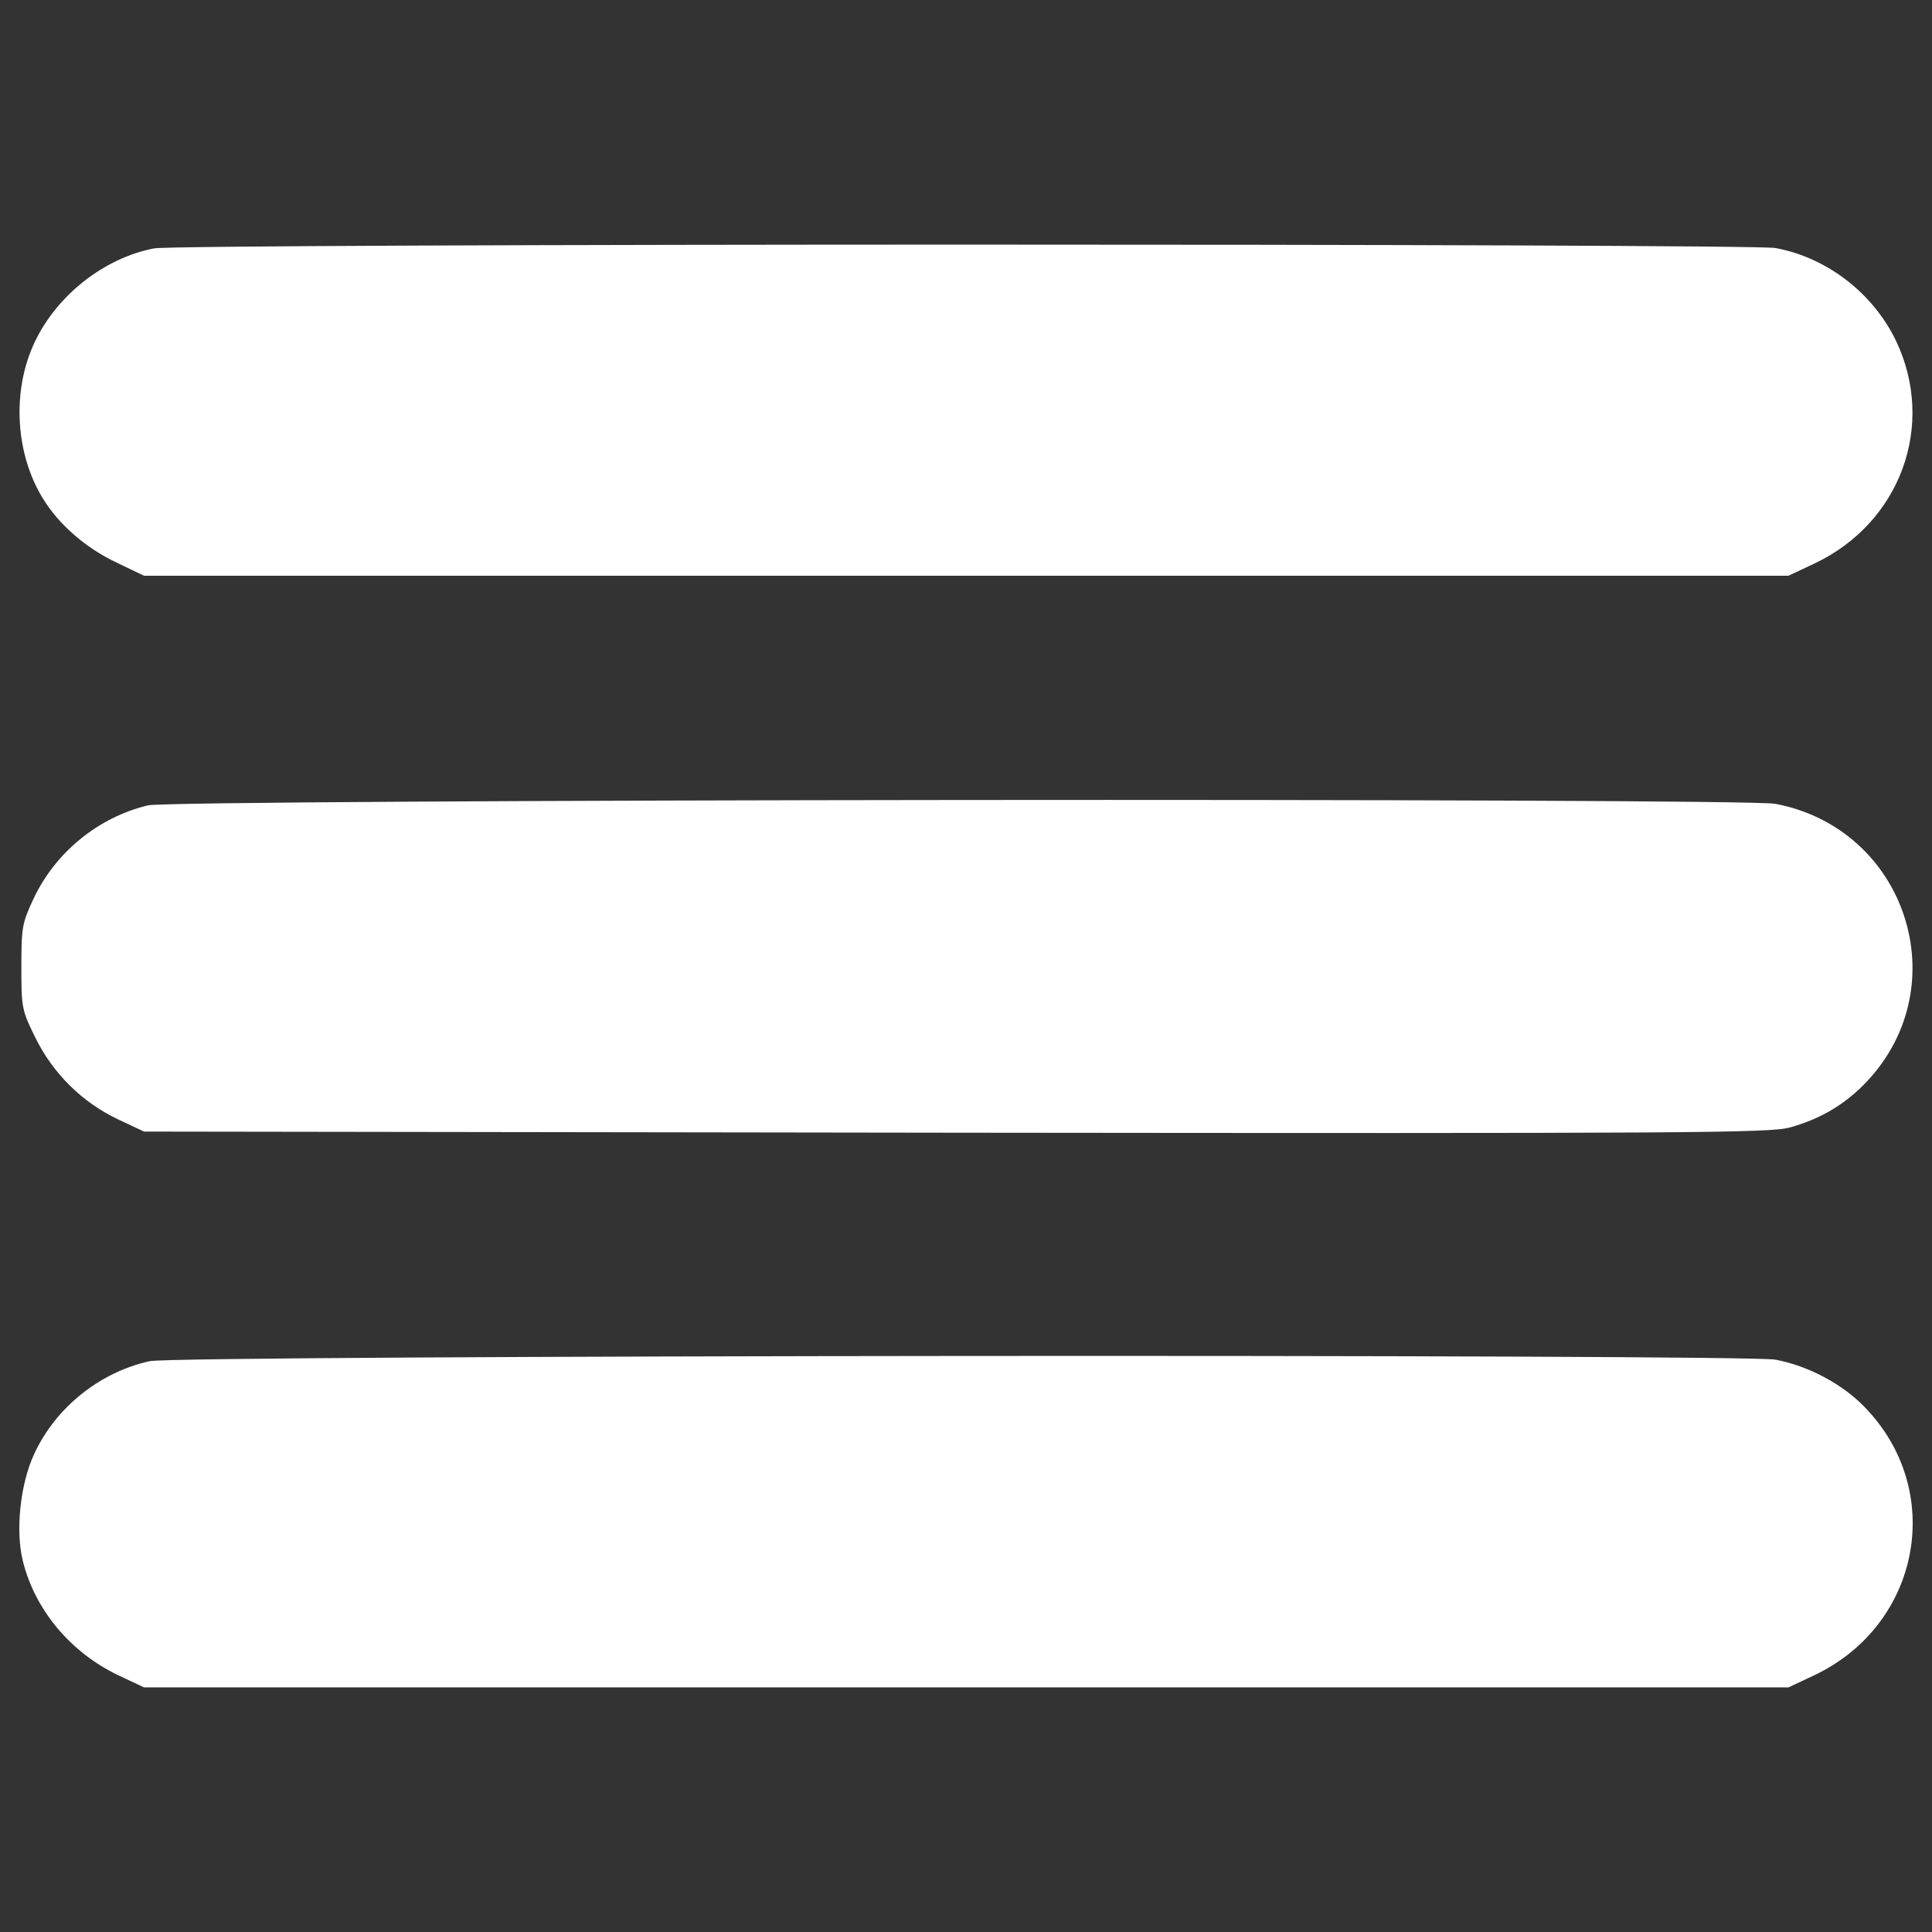
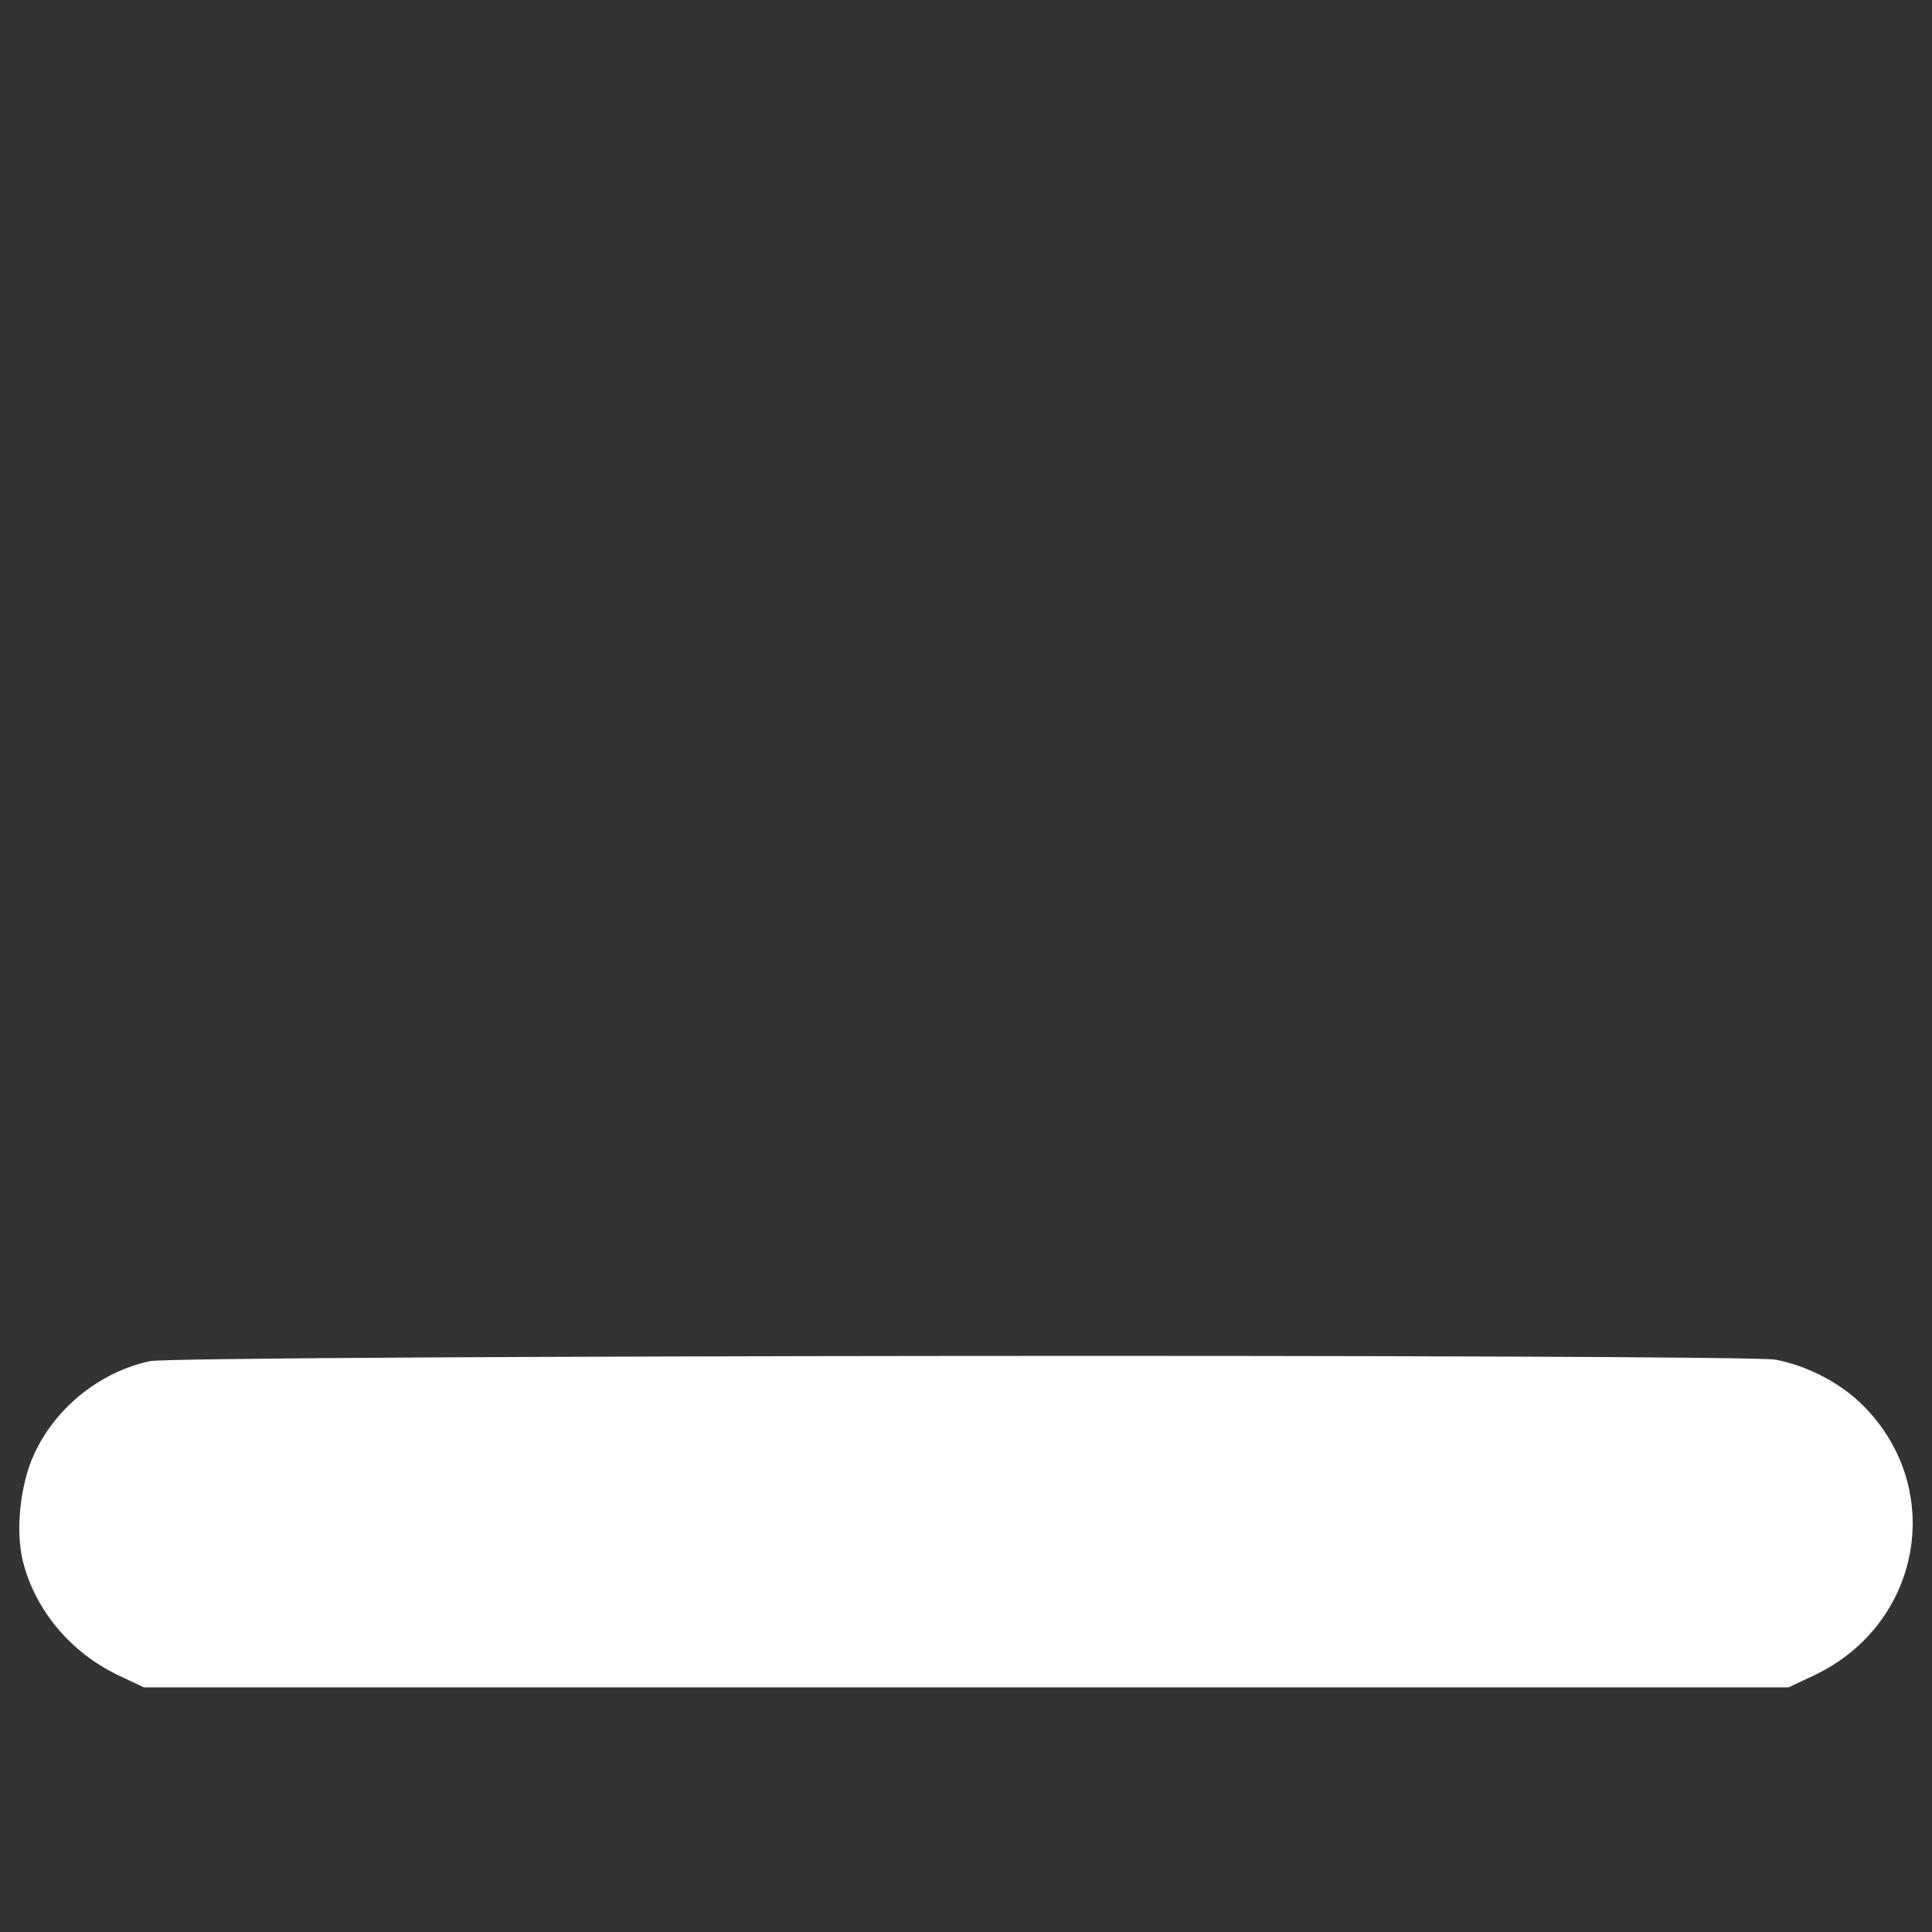
<svg xmlns="http://www.w3.org/2000/svg" version="1.1" fill="#fff" x="0px" y="0px" viewBox="0 0 1000 1000" enable-background="new 0 0 1000 1000" xml:space="preserve">
  <rect x="0" y="0" width="1000" height="1000" fill="#333333" stroke="none" />
  <g>
    <g transform="translate(0,511) scale(0.1,-0.1)">
-       <path d="M797.1,3824.3c-257.9-49.6-502-242.1-617-484.1c-121-254-101.2-585.3,47.6-819.4c81.4-129,216.3-246,369-319.4l148.8-71.4h4255.8h4255.8l134.9,63.5c444.4,210.3,629,714.3,422.6,1150.7c-119,248-357.1,432.5-625,482.1C9056.7,3850.1,924.1,3850.1,797.1,3824.3z" />
-       <path d="M765.4,941.4c-256-61.5-478.2-242.1-591.3-482.1c-59.5-127-63.5-148.8-63.5-353.2c0-214.3,2-224.2,73.4-369c91.3-184.5,242-333.3,426.6-420.6L745.5-747l4206.2-5.9c3805.4-4,4214.1-2,4315.3,27.8c160.7,45.6,285.7,121,394.8,236.1c470.2,498,204.4,1309.5-472.2,1438.4C9023,981.1,896.3,973.2,765.4,941.4z" />
      <path d="M775.3-1935.4c-256-55.6-486.1-238.1-597.2-478.2c-73.4-154.7-99.2-400.8-59.5-557.5c63.5-254,248-472.2,492.1-589.3l134.9-63.5h4255.8h4255.8l134.9,63.5c549.6,261.9,680.5,956.3,257.9,1388.8c-115.1,119-291.7,212.3-460.3,244C9027-1897.7,918.2-1903.7,775.3-1935.4z" />
    </g>
  </g>
</svg>